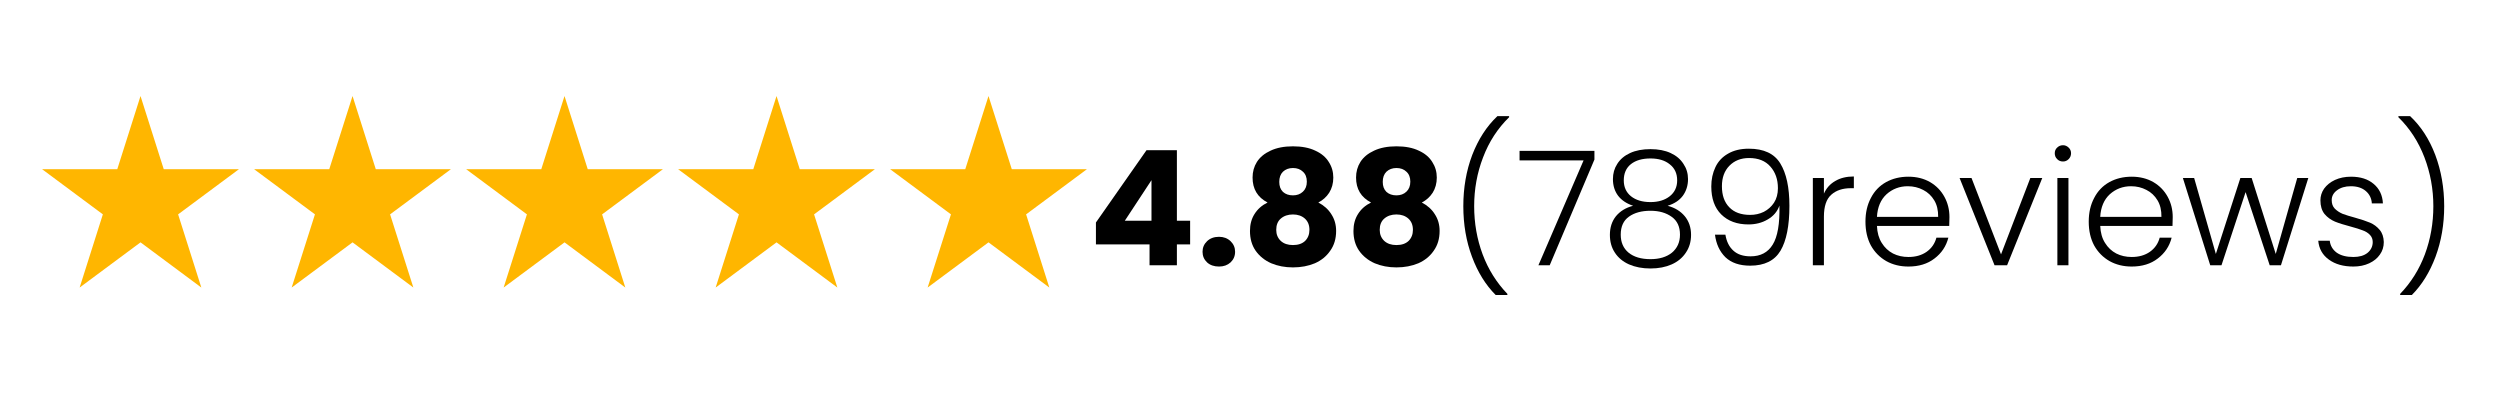
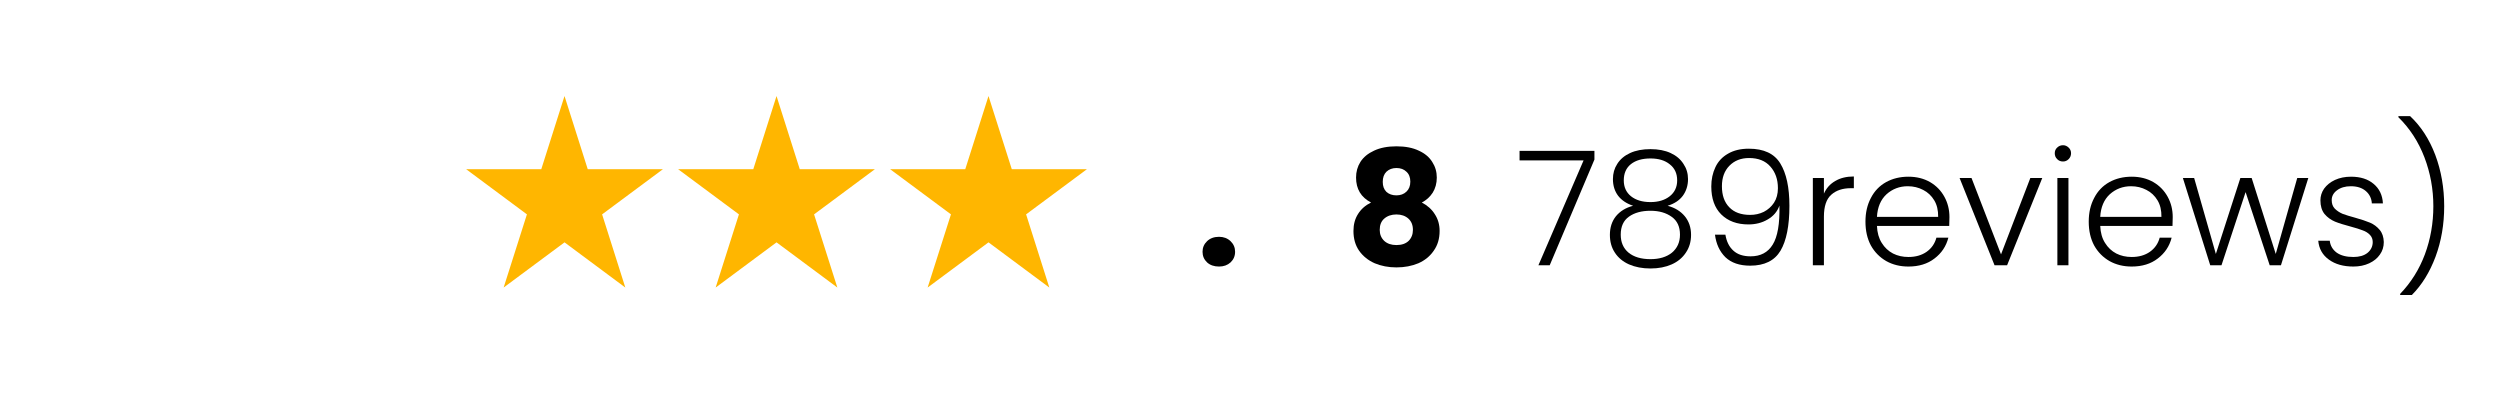
<svg xmlns="http://www.w3.org/2000/svg" width="240" viewBox="0 0 180 30" height="40" preserveAspectRatio="xMidYMid meet">
  <defs>
    <g />
    <clipPath id="d443ec5a97">
      <path d="M 18 6.914 L 33 6.914 L 33 20.703 L 18 20.703 Z M 18 6.914 " clip-rule="nonzero" />
    </clipPath>
    <clipPath id="16a8a26562">
-       <path d="M 3 6.914 L 18 6.914 L 18 20.703 L 3 20.703 Z M 3 6.914 " clip-rule="nonzero" />
-     </clipPath>
+       </clipPath>
    <clipPath id="98e153585d">
      <path d="M 33 6.914 L 48 6.914 L 48 20.703 L 33 20.703 Z M 33 6.914 " clip-rule="nonzero" />
    </clipPath>
    <clipPath id="208e322a5b">
      <path d="M 48 6.914 L 63 6.914 L 63 20.703 L 48 20.703 Z M 48 6.914 " clip-rule="nonzero" />
    </clipPath>
    <clipPath id="a7f5603ef2">
      <path d="M 64 6.914 L 78.387 6.914 L 78.387 20.703 L 64 20.703 Z M 64 6.914 " clip-rule="nonzero" />
    </clipPath>
  </defs>
  <g clip-path="url(#d443ec5a97)">
-     <path fill="#ffb600" d="M 25.383 6.914 L 27.055 12.18 L 32.469 12.18 L 28.086 15.434 L 29.762 20.703 L 25.383 17.449 L 21 20.703 L 22.676 15.434 L 18.293 12.18 L 23.707 12.18 Z M 25.383 6.914 " fill-opacity="1" fill-rule="nonzero" />
-   </g>
+     </g>
  <g clip-path="url(#16a8a26562)">
    <path fill="#ffb600" d="M 10.117 6.914 L 11.789 12.18 L 17.207 12.18 L 12.824 15.434 L 14.496 20.703 L 10.117 17.449 L 5.734 20.703 L 7.406 15.434 L 3.027 12.18 L 8.445 12.18 Z M 10.117 6.914 " fill-opacity="1" fill-rule="nonzero" />
  </g>
  <g clip-path="url(#98e153585d)">
    <path fill="#ffb600" d="M 40.645 6.914 L 42.316 12.18 L 47.734 12.18 L 43.352 15.434 L 45.023 20.703 L 40.645 17.449 L 36.262 20.703 L 37.938 15.434 L 33.559 12.18 L 38.973 12.18 Z M 40.645 6.914 " fill-opacity="1" fill-rule="nonzero" />
  </g>
  <g clip-path="url(#208e322a5b)">
    <path fill="#ffb600" d="M 55.91 6.914 L 57.582 12.18 L 62.996 12.18 L 58.613 15.434 L 60.289 20.703 L 55.91 17.449 L 51.527 20.703 L 53.203 15.434 L 48.82 12.18 L 54.238 12.18 Z M 55.91 6.914 " fill-opacity="1" fill-rule="nonzero" />
  </g>
  <g clip-path="url(#a7f5603ef2)">
    <path fill="#ffb600" d="M 71.172 6.914 L 72.848 12.18 L 78.262 12.18 L 73.879 15.434 L 75.551 20.703 L 71.172 17.449 L 66.789 20.703 L 68.469 15.434 L 64.086 12.18 L 69.5 12.18 Z M 71.172 6.914 " fill-opacity="1" fill-rule="nonzero" />
  </g>
  <g fill="#000000" fill-opacity="1">
    <g transform="translate(78.345, 19.097)">
      <g>
-         <path d="M 0.562 -1.5 L 0.562 -3.078 L 4.203 -8.281 L 6.391 -8.281 L 6.391 -3.203 L 7.344 -3.203 L 7.344 -1.5 L 6.391 -1.5 L 6.391 0 L 4.422 0 L 4.422 -1.5 Z M 4.562 -6.125 L 2.641 -3.203 L 4.562 -3.203 Z M 4.562 -6.125 " />
-       </g>
+         </g>
    </g>
  </g>
  <g fill="#000000" fill-opacity="1">
    <g transform="translate(86.13, 19.097)">
      <g>
        <path d="M 1.641 0.094 C 1.285 0.094 1 -0.004 0.781 -0.203 C 0.562 -0.41 0.453 -0.664 0.453 -0.969 C 0.453 -1.27 0.562 -1.523 0.781 -1.734 C 1 -1.941 1.285 -2.047 1.641 -2.047 C 1.973 -2.047 2.25 -1.941 2.469 -1.734 C 2.688 -1.523 2.797 -1.27 2.797 -0.969 C 2.797 -0.664 2.688 -0.41 2.469 -0.203 C 2.25 -0.004 1.973 0.094 1.641 0.094 Z M 1.641 0.094 " />
      </g>
    </g>
  </g>
  <g fill="#000000" fill-opacity="1">
    <g transform="translate(89.373, 19.097)">
      <g>
-         <path d="M 1.891 -4.516 C 1.172 -4.891 0.812 -5.488 0.812 -6.312 C 0.812 -6.727 0.914 -7.102 1.125 -7.438 C 1.344 -7.781 1.672 -8.051 2.109 -8.25 C 2.547 -8.457 3.082 -8.562 3.719 -8.562 C 4.363 -8.562 4.898 -8.457 5.328 -8.25 C 5.766 -8.051 6.086 -7.781 6.297 -7.438 C 6.516 -7.102 6.625 -6.727 6.625 -6.312 C 6.625 -5.895 6.523 -5.531 6.328 -5.219 C 6.129 -4.914 5.867 -4.68 5.547 -4.516 C 5.953 -4.305 6.266 -4.023 6.484 -3.672 C 6.711 -3.328 6.828 -2.926 6.828 -2.469 C 6.828 -1.914 6.688 -1.441 6.406 -1.047 C 6.133 -0.648 5.766 -0.348 5.297 -0.141 C 4.828 0.055 4.301 0.156 3.719 0.156 C 3.145 0.156 2.625 0.055 2.156 -0.141 C 1.688 -0.348 1.312 -0.648 1.031 -1.047 C 0.758 -1.441 0.625 -1.914 0.625 -2.469 C 0.625 -2.938 0.734 -3.344 0.953 -3.688 C 1.172 -4.039 1.484 -4.316 1.891 -4.516 Z M 4.719 -6.016 C 4.719 -6.328 4.625 -6.566 4.438 -6.734 C 4.258 -6.91 4.02 -7 3.719 -7 C 3.426 -7 3.188 -6.91 3 -6.734 C 2.82 -6.555 2.734 -6.312 2.734 -6 C 2.734 -5.695 2.82 -5.457 3 -5.281 C 3.188 -5.113 3.426 -5.031 3.719 -5.031 C 4.008 -5.031 4.25 -5.117 4.438 -5.297 C 4.625 -5.473 4.719 -5.711 4.719 -6.016 Z M 3.719 -3.656 C 3.363 -3.656 3.07 -3.555 2.844 -3.359 C 2.625 -3.172 2.516 -2.898 2.516 -2.547 C 2.516 -2.223 2.625 -1.957 2.844 -1.75 C 3.062 -1.551 3.352 -1.453 3.719 -1.453 C 4.094 -1.453 4.383 -1.551 4.594 -1.75 C 4.801 -1.957 4.906 -2.223 4.906 -2.547 C 4.906 -2.891 4.797 -3.16 4.578 -3.359 C 4.359 -3.555 4.07 -3.656 3.719 -3.656 Z M 3.719 -3.656 " />
-       </g>
+         </g>
    </g>
  </g>
  <g fill="#000000" fill-opacity="1">
    <g transform="translate(96.824, 19.097)">
      <g>
        <path d="M 1.891 -4.516 C 1.172 -4.891 0.812 -5.488 0.812 -6.312 C 0.812 -6.727 0.914 -7.102 1.125 -7.438 C 1.344 -7.781 1.672 -8.051 2.109 -8.25 C 2.547 -8.457 3.082 -8.562 3.719 -8.562 C 4.363 -8.562 4.898 -8.457 5.328 -8.25 C 5.766 -8.051 6.086 -7.781 6.297 -7.438 C 6.516 -7.102 6.625 -6.727 6.625 -6.312 C 6.625 -5.895 6.523 -5.531 6.328 -5.219 C 6.129 -4.914 5.867 -4.68 5.547 -4.516 C 5.953 -4.305 6.266 -4.023 6.484 -3.672 C 6.711 -3.328 6.828 -2.926 6.828 -2.469 C 6.828 -1.914 6.688 -1.441 6.406 -1.047 C 6.133 -0.648 5.766 -0.348 5.297 -0.141 C 4.828 0.055 4.301 0.156 3.719 0.156 C 3.145 0.156 2.625 0.055 2.156 -0.141 C 1.688 -0.348 1.312 -0.648 1.031 -1.047 C 0.758 -1.441 0.625 -1.914 0.625 -2.469 C 0.625 -2.938 0.734 -3.344 0.953 -3.688 C 1.172 -4.039 1.484 -4.316 1.891 -4.516 Z M 4.719 -6.016 C 4.719 -6.328 4.625 -6.566 4.438 -6.734 C 4.258 -6.91 4.02 -7 3.719 -7 C 3.426 -7 3.188 -6.91 3 -6.734 C 2.82 -6.555 2.734 -6.312 2.734 -6 C 2.734 -5.695 2.82 -5.457 3 -5.281 C 3.188 -5.113 3.426 -5.031 3.719 -5.031 C 4.008 -5.031 4.25 -5.117 4.438 -5.297 C 4.625 -5.473 4.719 -5.711 4.719 -6.016 Z M 3.719 -3.656 C 3.363 -3.656 3.07 -3.555 2.844 -3.359 C 2.625 -3.172 2.516 -2.898 2.516 -2.547 C 2.516 -2.223 2.625 -1.957 2.844 -1.75 C 3.062 -1.551 3.352 -1.453 3.719 -1.453 C 4.094 -1.453 4.383 -1.551 4.594 -1.75 C 4.801 -1.957 4.906 -2.223 4.906 -2.547 C 4.906 -2.891 4.797 -3.16 4.578 -3.359 C 4.359 -3.555 4.07 -3.656 3.719 -3.656 Z M 3.719 -3.656 " />
      </g>
    </g>
  </g>
  <g fill="#000000" fill-opacity="1">
    <g transform="translate(104.281, 19.097)">
      <g>
-         <path d="M 3.406 2.141 C 2.688 1.422 2.117 0.504 1.703 -0.609 C 1.285 -1.723 1.078 -2.938 1.078 -4.25 C 1.078 -5.57 1.289 -6.801 1.719 -7.938 C 2.156 -9.07 2.758 -10.004 3.531 -10.734 L 4.375 -10.734 L 4.375 -10.656 C 3.551 -9.852 2.926 -8.891 2.5 -7.766 C 2.07 -6.648 1.859 -5.477 1.859 -4.25 C 1.859 -3.031 2.062 -1.875 2.469 -0.781 C 2.875 0.301 3.469 1.25 4.25 2.062 L 4.25 2.141 Z M 3.406 2.141 " />
-       </g>
+         </g>
    </g>
  </g>
  <g fill="#000000" fill-opacity="1">
    <g transform="translate(109.111, 19.097)">
      <g>
        <path d="M 5.688 -7.609 L 2.469 0 L 1.656 0 L 4.906 -7.547 L 0.297 -7.547 L 0.297 -8.234 L 5.688 -8.234 Z M 5.688 -7.609 " />
      </g>
    </g>
  </g>
  <g fill="#000000" fill-opacity="1">
    <g transform="translate(115.24, 19.097)">
      <g>
        <path d="M 2.344 -4.281 C 1.875 -4.438 1.516 -4.676 1.266 -5 C 1.016 -5.332 0.891 -5.734 0.891 -6.203 C 0.891 -6.609 0.992 -6.973 1.203 -7.297 C 1.41 -7.629 1.719 -7.891 2.125 -8.078 C 2.531 -8.266 3.02 -8.359 3.594 -8.359 C 4.156 -8.359 4.641 -8.266 5.047 -8.078 C 5.453 -7.891 5.758 -7.629 5.969 -7.297 C 6.188 -6.973 6.297 -6.609 6.297 -6.203 C 6.297 -5.742 6.172 -5.344 5.922 -5 C 5.672 -4.664 5.305 -4.426 4.828 -4.281 C 5.348 -4.145 5.758 -3.895 6.062 -3.531 C 6.363 -3.164 6.516 -2.719 6.516 -2.188 C 6.516 -1.695 6.391 -1.27 6.141 -0.906 C 5.898 -0.539 5.562 -0.258 5.125 -0.062 C 4.688 0.133 4.176 0.234 3.594 0.234 C 3.008 0.234 2.492 0.133 2.047 -0.062 C 1.609 -0.258 1.27 -0.539 1.031 -0.906 C 0.789 -1.27 0.672 -1.695 0.672 -2.188 C 0.672 -2.719 0.816 -3.164 1.109 -3.531 C 1.41 -3.895 1.82 -4.145 2.344 -4.281 Z M 5.516 -6.109 C 5.516 -6.609 5.336 -6.992 4.984 -7.266 C 4.641 -7.547 4.176 -7.688 3.594 -7.688 C 3 -7.688 2.531 -7.551 2.188 -7.281 C 1.844 -7.008 1.672 -6.617 1.672 -6.109 C 1.672 -5.629 1.844 -5.25 2.188 -4.969 C 2.539 -4.688 3.008 -4.547 3.594 -4.547 C 4.164 -4.547 4.629 -4.688 4.984 -4.969 C 5.336 -5.25 5.516 -5.629 5.516 -6.109 Z M 3.594 -3.922 C 2.957 -3.922 2.441 -3.781 2.047 -3.5 C 1.648 -3.219 1.453 -2.785 1.453 -2.203 C 1.453 -1.648 1.641 -1.219 2.016 -0.906 C 2.398 -0.594 2.926 -0.438 3.594 -0.438 C 4.238 -0.438 4.754 -0.594 5.141 -0.906 C 5.523 -1.227 5.719 -1.66 5.719 -2.203 C 5.719 -2.773 5.52 -3.203 5.125 -3.484 C 4.727 -3.773 4.219 -3.922 3.594 -3.922 Z M 3.594 -3.922 " />
      </g>
    </g>
  </g>
  <g fill="#000000" fill-opacity="1">
    <g transform="translate(122.416, 19.097)">
      <g>
        <path d="M 1.812 -2.203 C 1.895 -1.703 2.086 -1.316 2.391 -1.047 C 2.691 -0.773 3.102 -0.641 3.625 -0.641 C 4.344 -0.641 4.875 -0.922 5.219 -1.484 C 5.57 -2.047 5.734 -2.984 5.703 -4.297 C 5.555 -3.867 5.273 -3.535 4.859 -3.297 C 4.453 -3.055 3.988 -2.938 3.469 -2.938 C 2.656 -2.938 2.004 -3.176 1.516 -3.656 C 1.035 -4.133 0.797 -4.805 0.797 -5.672 C 0.797 -6.18 0.895 -6.645 1.094 -7.062 C 1.289 -7.477 1.594 -7.801 2 -8.031 C 2.406 -8.27 2.906 -8.391 3.5 -8.391 C 4.582 -8.391 5.336 -8.035 5.766 -7.328 C 6.203 -6.617 6.422 -5.602 6.422 -4.281 C 6.422 -2.844 6.207 -1.766 5.781 -1.047 C 5.352 -0.328 4.625 0.031 3.594 0.031 C 2.832 0.031 2.238 -0.172 1.812 -0.578 C 1.395 -0.992 1.145 -1.535 1.062 -2.203 Z M 3.594 -3.625 C 3.945 -3.625 4.273 -3.695 4.578 -3.844 C 4.879 -4 5.125 -4.219 5.312 -4.5 C 5.5 -4.789 5.594 -5.141 5.594 -5.547 C 5.594 -6.18 5.41 -6.703 5.047 -7.109 C 4.691 -7.516 4.18 -7.719 3.516 -7.719 C 2.93 -7.719 2.457 -7.531 2.094 -7.156 C 1.738 -6.789 1.562 -6.301 1.562 -5.688 C 1.562 -5.039 1.738 -4.535 2.094 -4.172 C 2.445 -3.805 2.945 -3.625 3.594 -3.625 Z M 3.594 -3.625 " />
      </g>
    </g>
  </g>
  <g fill="#000000" fill-opacity="1">
    <g transform="translate(129.603, 19.097)">
      <g>
        <path d="M 1.719 -5.156 C 1.895 -5.551 2.164 -5.852 2.531 -6.062 C 2.895 -6.281 3.344 -6.391 3.875 -6.391 L 3.875 -5.547 L 3.656 -5.547 C 3.07 -5.547 2.602 -5.391 2.25 -5.078 C 1.895 -4.766 1.719 -4.238 1.719 -3.5 L 1.719 0 L 0.922 0 L 0.922 -6.281 L 1.719 -6.281 Z M 1.719 -5.156 " />
      </g>
    </g>
  </g>
  <g fill="#000000" fill-opacity="1">
    <g transform="translate(133.766, 19.097)">
      <g>
        <path d="M 6.594 -3.469 C 6.594 -3.188 6.586 -2.973 6.578 -2.828 L 1.375 -2.828 C 1.395 -2.348 1.508 -1.941 1.719 -1.609 C 1.926 -1.273 2.195 -1.02 2.531 -0.844 C 2.863 -0.676 3.234 -0.594 3.641 -0.594 C 4.16 -0.594 4.598 -0.719 4.953 -0.969 C 5.305 -1.219 5.539 -1.555 5.656 -1.984 L 6.516 -1.984 C 6.359 -1.367 6.023 -0.867 5.516 -0.484 C 5.016 -0.098 4.391 0.094 3.641 0.094 C 3.047 0.094 2.516 -0.035 2.047 -0.297 C 1.578 -0.566 1.207 -0.941 0.938 -1.422 C 0.676 -1.91 0.547 -2.484 0.547 -3.141 C 0.547 -3.785 0.676 -4.352 0.938 -4.844 C 1.195 -5.344 1.562 -5.723 2.031 -5.984 C 2.5 -6.242 3.035 -6.375 3.641 -6.375 C 4.234 -6.375 4.754 -6.242 5.203 -5.984 C 5.648 -5.723 5.992 -5.367 6.234 -4.922 C 6.473 -4.484 6.594 -4 6.594 -3.469 Z M 5.781 -3.484 C 5.789 -3.953 5.695 -4.348 5.5 -4.672 C 5.301 -5.004 5.035 -5.254 4.703 -5.422 C 4.367 -5.598 4 -5.688 3.594 -5.688 C 3 -5.688 2.488 -5.492 2.062 -5.109 C 1.645 -4.723 1.414 -4.18 1.375 -3.484 Z M 5.781 -3.484 " />
      </g>
    </g>
  </g>
  <g fill="#000000" fill-opacity="1">
    <g transform="translate(140.918, 19.097)">
      <g>
        <path d="M 3.156 -0.781 L 5.266 -6.281 L 6.125 -6.281 L 3.594 0 L 2.688 0 L 0.172 -6.281 L 1.031 -6.281 Z M 3.156 -0.781 " />
      </g>
    </g>
  </g>
  <g fill="#000000" fill-opacity="1">
    <g transform="translate(147.209, 19.097)">
      <g>
        <path d="M 1.328 -7.469 C 1.16 -7.469 1.02 -7.523 0.906 -7.641 C 0.789 -7.754 0.734 -7.895 0.734 -8.062 C 0.734 -8.227 0.789 -8.363 0.906 -8.469 C 1.02 -8.582 1.16 -8.641 1.328 -8.641 C 1.484 -8.641 1.617 -8.582 1.734 -8.469 C 1.848 -8.363 1.906 -8.227 1.906 -8.062 C 1.906 -7.895 1.848 -7.754 1.734 -7.641 C 1.617 -7.523 1.484 -7.469 1.328 -7.469 Z M 1.719 -6.281 L 1.719 0 L 0.922 0 L 0.922 -6.281 Z M 1.719 -6.281 " />
      </g>
    </g>
  </g>
  <g fill="#000000" fill-opacity="1">
    <g transform="translate(149.842, 19.097)">
      <g>
        <path d="M 6.594 -3.469 C 6.594 -3.188 6.586 -2.973 6.578 -2.828 L 1.375 -2.828 C 1.395 -2.348 1.508 -1.941 1.719 -1.609 C 1.926 -1.273 2.195 -1.02 2.531 -0.844 C 2.863 -0.676 3.234 -0.594 3.641 -0.594 C 4.16 -0.594 4.598 -0.719 4.953 -0.969 C 5.305 -1.219 5.539 -1.555 5.656 -1.984 L 6.516 -1.984 C 6.359 -1.367 6.023 -0.867 5.516 -0.484 C 5.016 -0.098 4.391 0.094 3.641 0.094 C 3.047 0.094 2.516 -0.035 2.047 -0.297 C 1.578 -0.566 1.207 -0.941 0.938 -1.422 C 0.676 -1.91 0.547 -2.484 0.547 -3.141 C 0.547 -3.785 0.676 -4.352 0.938 -4.844 C 1.195 -5.344 1.562 -5.723 2.031 -5.984 C 2.5 -6.242 3.035 -6.375 3.641 -6.375 C 4.234 -6.375 4.754 -6.242 5.203 -5.984 C 5.648 -5.723 5.992 -5.367 6.234 -4.922 C 6.473 -4.484 6.594 -4 6.594 -3.469 Z M 5.781 -3.484 C 5.789 -3.953 5.695 -4.348 5.5 -4.672 C 5.301 -5.004 5.035 -5.254 4.703 -5.422 C 4.367 -5.598 4 -5.688 3.594 -5.688 C 3 -5.688 2.488 -5.492 2.062 -5.109 C 1.645 -4.723 1.414 -4.18 1.375 -3.484 Z M 5.781 -3.484 " />
      </g>
    </g>
  </g>
  <g fill="#000000" fill-opacity="1">
    <g transform="translate(156.995, 19.097)">
      <g>
        <path d="M 9.203 -6.281 L 7.234 0 L 6.422 0 L 4.688 -5.266 L 2.953 0 L 2.141 0 L 0.172 -6.281 L 0.984 -6.281 L 2.547 -0.812 L 4.312 -6.281 L 5.125 -6.281 L 6.859 -0.812 L 8.406 -6.281 Z M 9.203 -6.281 " />
      </g>
    </g>
  </g>
  <g fill="#000000" fill-opacity="1">
    <g transform="translate(166.367, 19.097)">
      <g>
        <path d="M 3.078 0.094 C 2.359 0.094 1.77 -0.07 1.312 -0.406 C 0.852 -0.738 0.598 -1.191 0.547 -1.766 L 1.375 -1.766 C 1.414 -1.41 1.582 -1.125 1.875 -0.906 C 2.176 -0.695 2.578 -0.594 3.078 -0.594 C 3.504 -0.594 3.844 -0.691 4.094 -0.891 C 4.344 -1.098 4.469 -1.359 4.469 -1.672 C 4.469 -1.879 4.398 -2.051 4.266 -2.188 C 4.129 -2.332 3.953 -2.441 3.734 -2.516 C 3.523 -2.598 3.242 -2.688 2.891 -2.781 C 2.422 -2.906 2.039 -3.023 1.75 -3.141 C 1.457 -3.266 1.207 -3.445 1 -3.688 C 0.801 -3.938 0.703 -4.266 0.703 -4.672 C 0.703 -4.973 0.789 -5.254 0.969 -5.516 C 1.156 -5.773 1.414 -5.984 1.75 -6.141 C 2.094 -6.297 2.477 -6.375 2.906 -6.375 C 3.582 -6.375 4.125 -6.203 4.531 -5.859 C 4.945 -5.516 5.172 -5.047 5.203 -4.453 L 4.406 -4.453 C 4.383 -4.816 4.238 -5.113 3.969 -5.344 C 3.707 -5.57 3.348 -5.688 2.891 -5.688 C 2.484 -5.688 2.148 -5.586 1.891 -5.391 C 1.641 -5.203 1.516 -4.969 1.516 -4.688 C 1.516 -4.438 1.586 -4.234 1.734 -4.078 C 1.891 -3.922 2.078 -3.797 2.297 -3.703 C 2.523 -3.617 2.828 -3.523 3.203 -3.422 C 3.648 -3.297 4.008 -3.176 4.281 -3.062 C 4.551 -2.945 4.781 -2.773 4.969 -2.547 C 5.156 -2.328 5.254 -2.035 5.266 -1.672 C 5.266 -1.328 5.172 -1.023 4.984 -0.766 C 4.805 -0.504 4.551 -0.297 4.219 -0.141 C 3.883 0.016 3.504 0.094 3.078 0.094 Z M 3.078 0.094 " />
      </g>
    </g>
  </g>
  <g fill="#000000" fill-opacity="1">
    <g transform="translate(172.232, 19.097)">
      <g>
        <path d="M 0.578 2.141 L 0.578 2.062 C 1.359 1.25 1.953 0.301 2.359 -0.781 C 2.766 -1.875 2.969 -3.031 2.969 -4.25 C 2.969 -5.477 2.754 -6.648 2.328 -7.766 C 1.898 -8.891 1.273 -9.852 0.453 -10.656 L 0.453 -10.734 L 1.297 -10.734 C 2.078 -10.004 2.68 -9.07 3.109 -7.938 C 3.535 -6.801 3.75 -5.57 3.75 -4.25 C 3.75 -2.938 3.539 -1.723 3.125 -0.609 C 2.707 0.504 2.141 1.422 1.422 2.141 Z M 0.578 2.141 " />
      </g>
    </g>
  </g>
</svg>